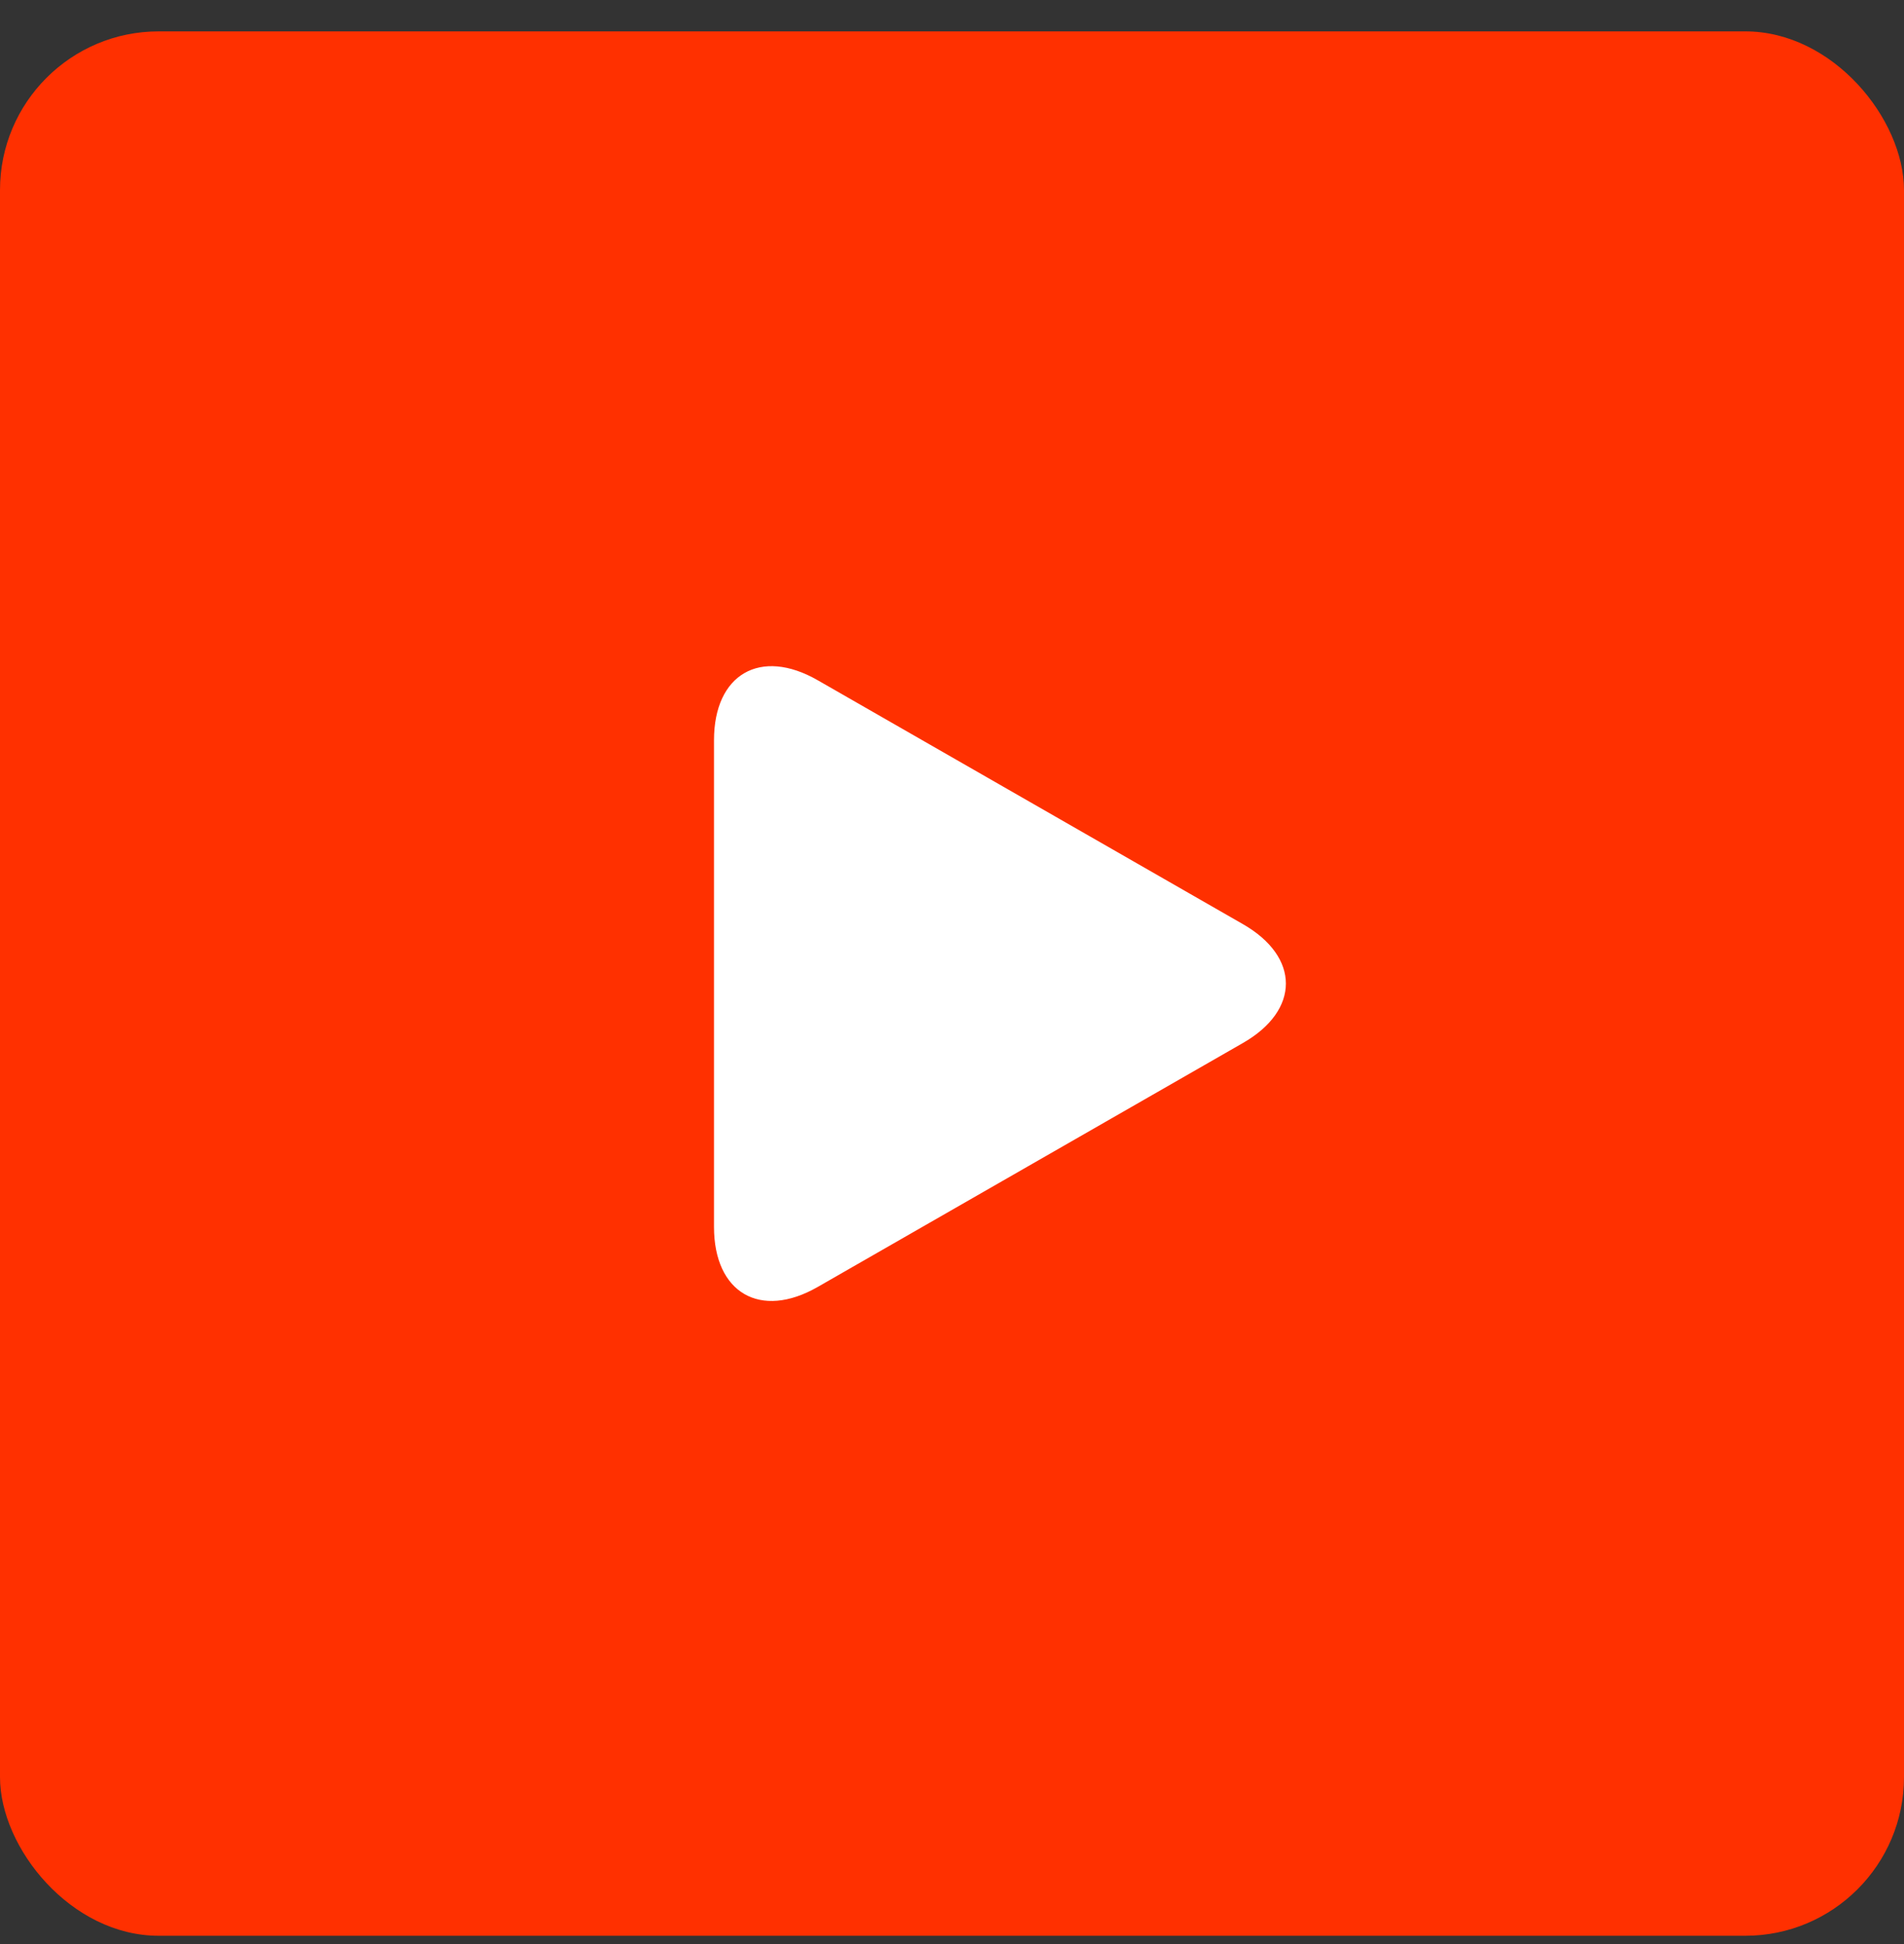
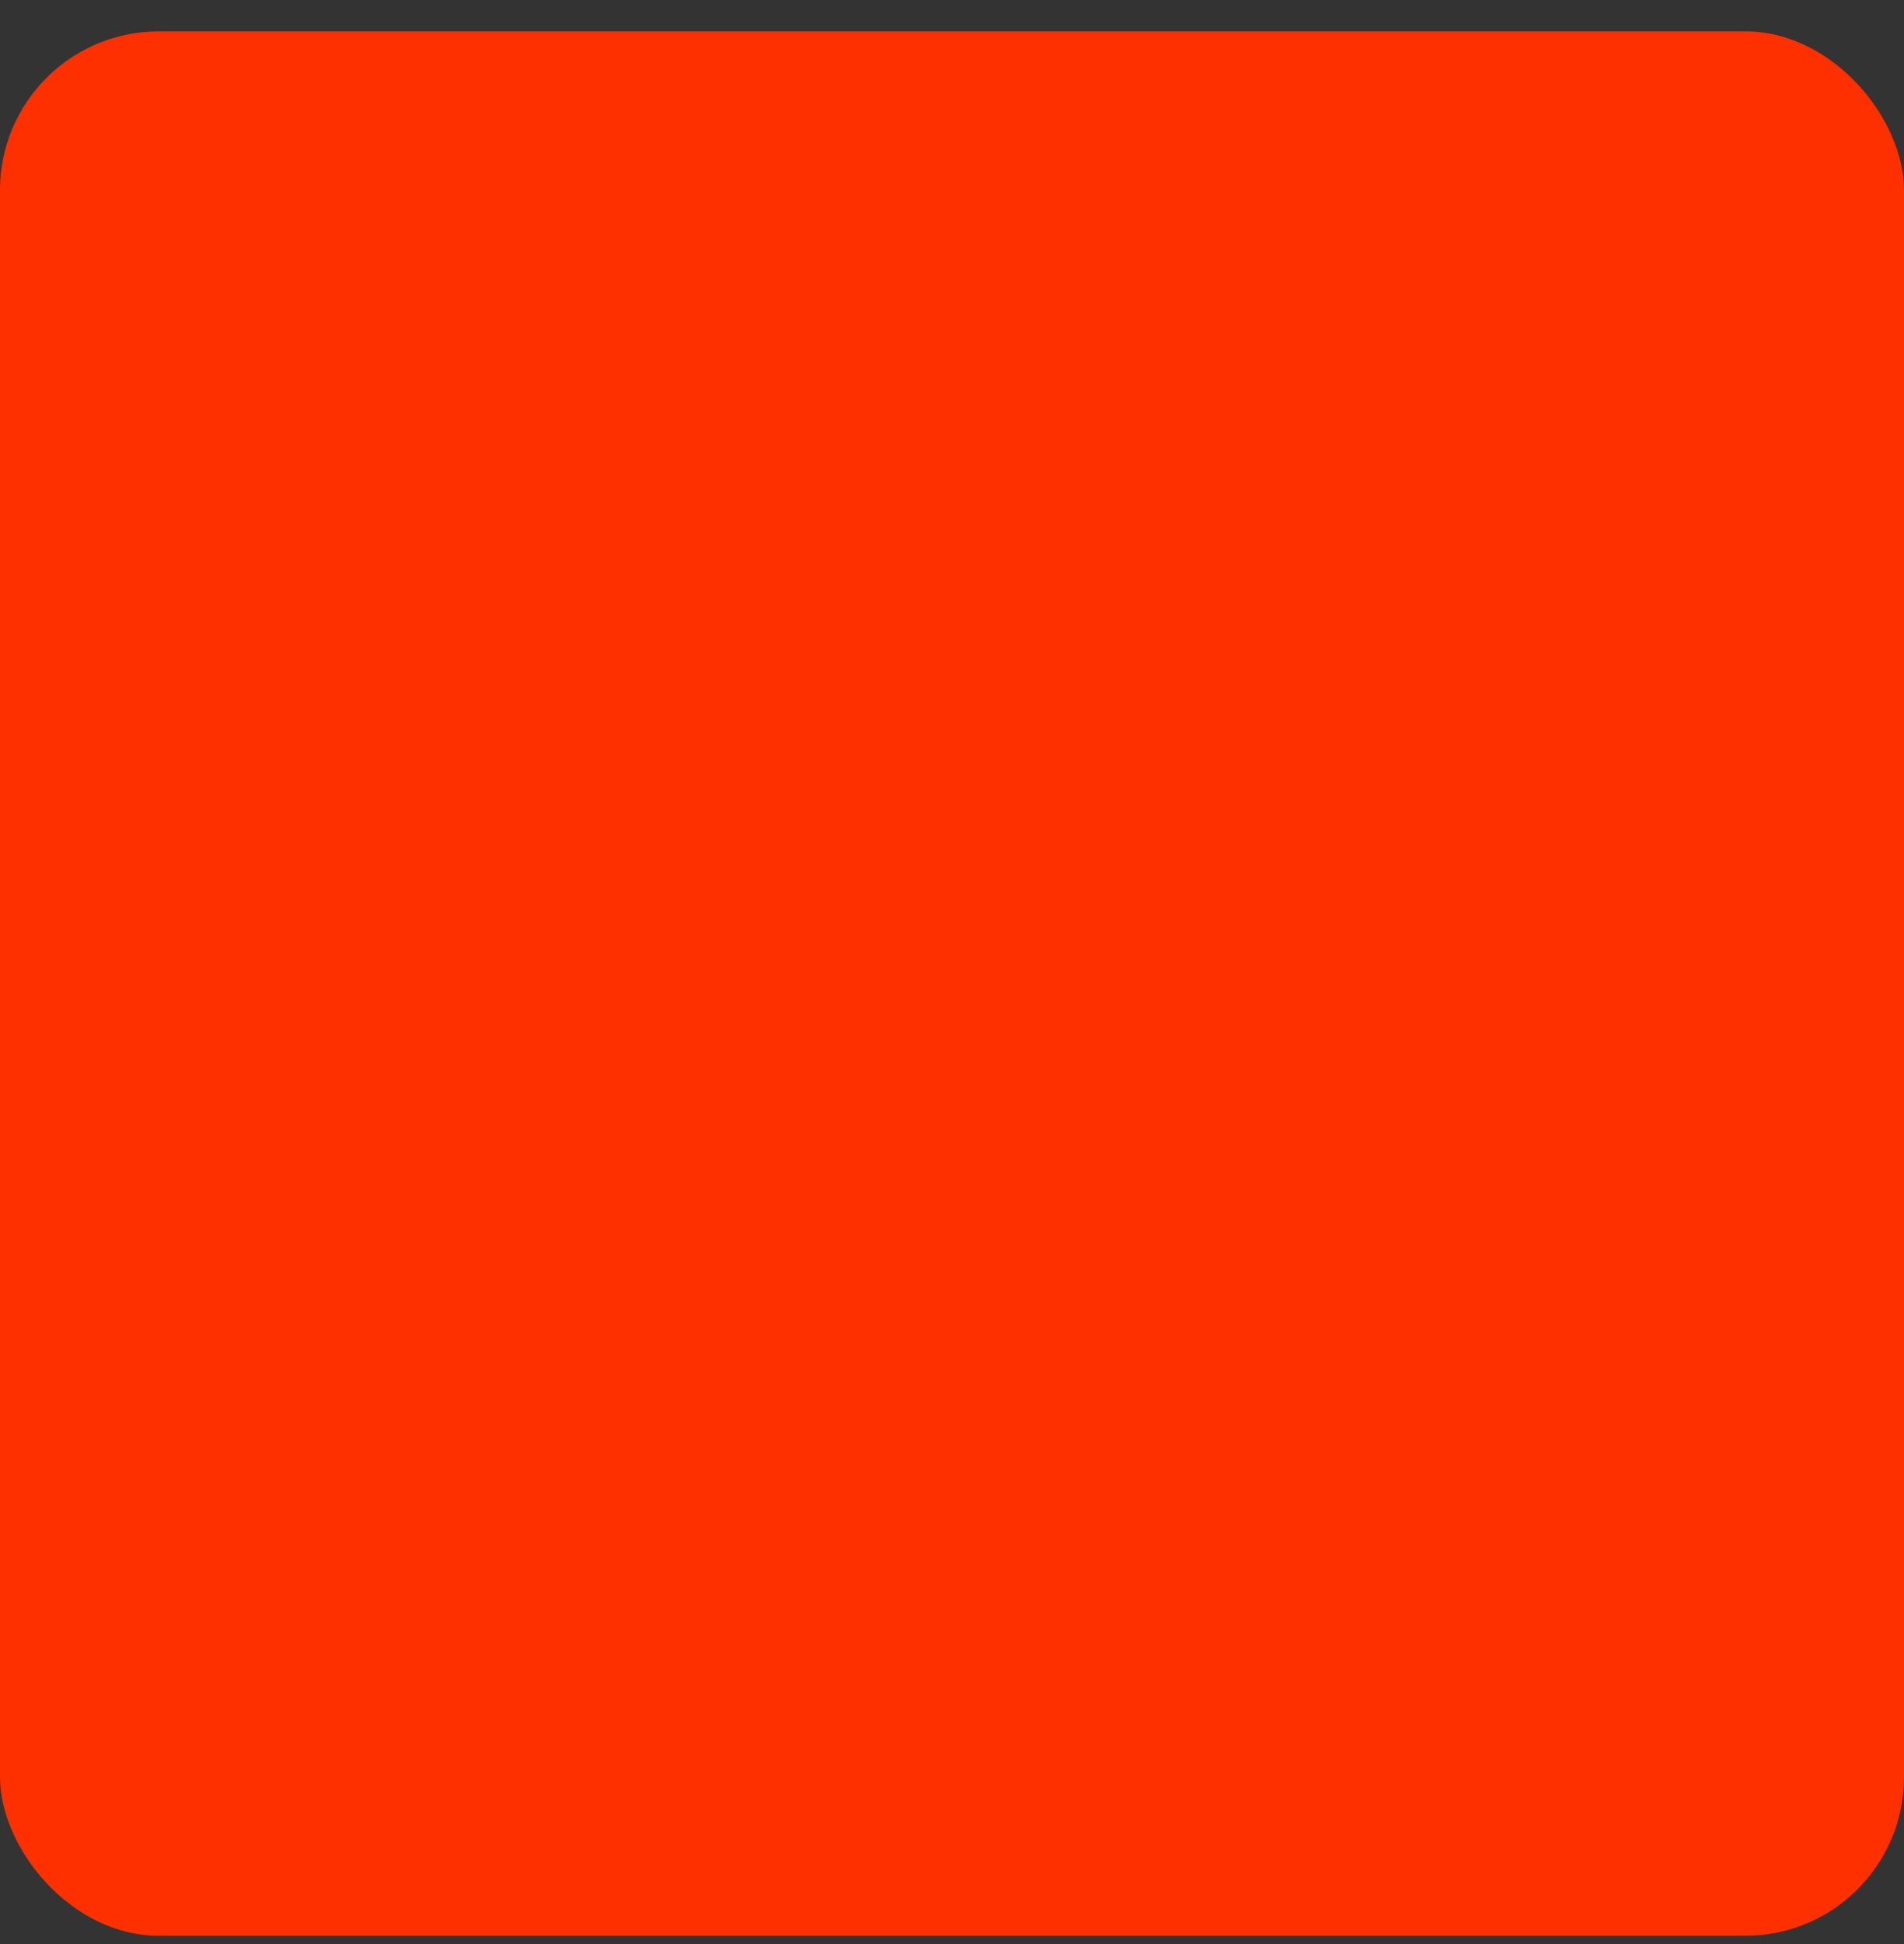
<svg xmlns="http://www.w3.org/2000/svg" width="48" height="49" viewBox="0 0 48 49" fill="none">
  <rect x="0" y="0" width="48" height="49" fill="#333333" stroke="none" />
  <rect y="0.791" width="48" height="48" rx="4" fill="#FF3000" />
-   <path d="M20.612 17.144C19.169 16.316 18 16.994 18 18.657V30.924C18 32.588 19.169 33.265 20.612 32.439L31.334 26.289C32.778 25.462 32.778 24.12 31.334 23.293L20.612 17.144Z" fill="white" />
</svg>